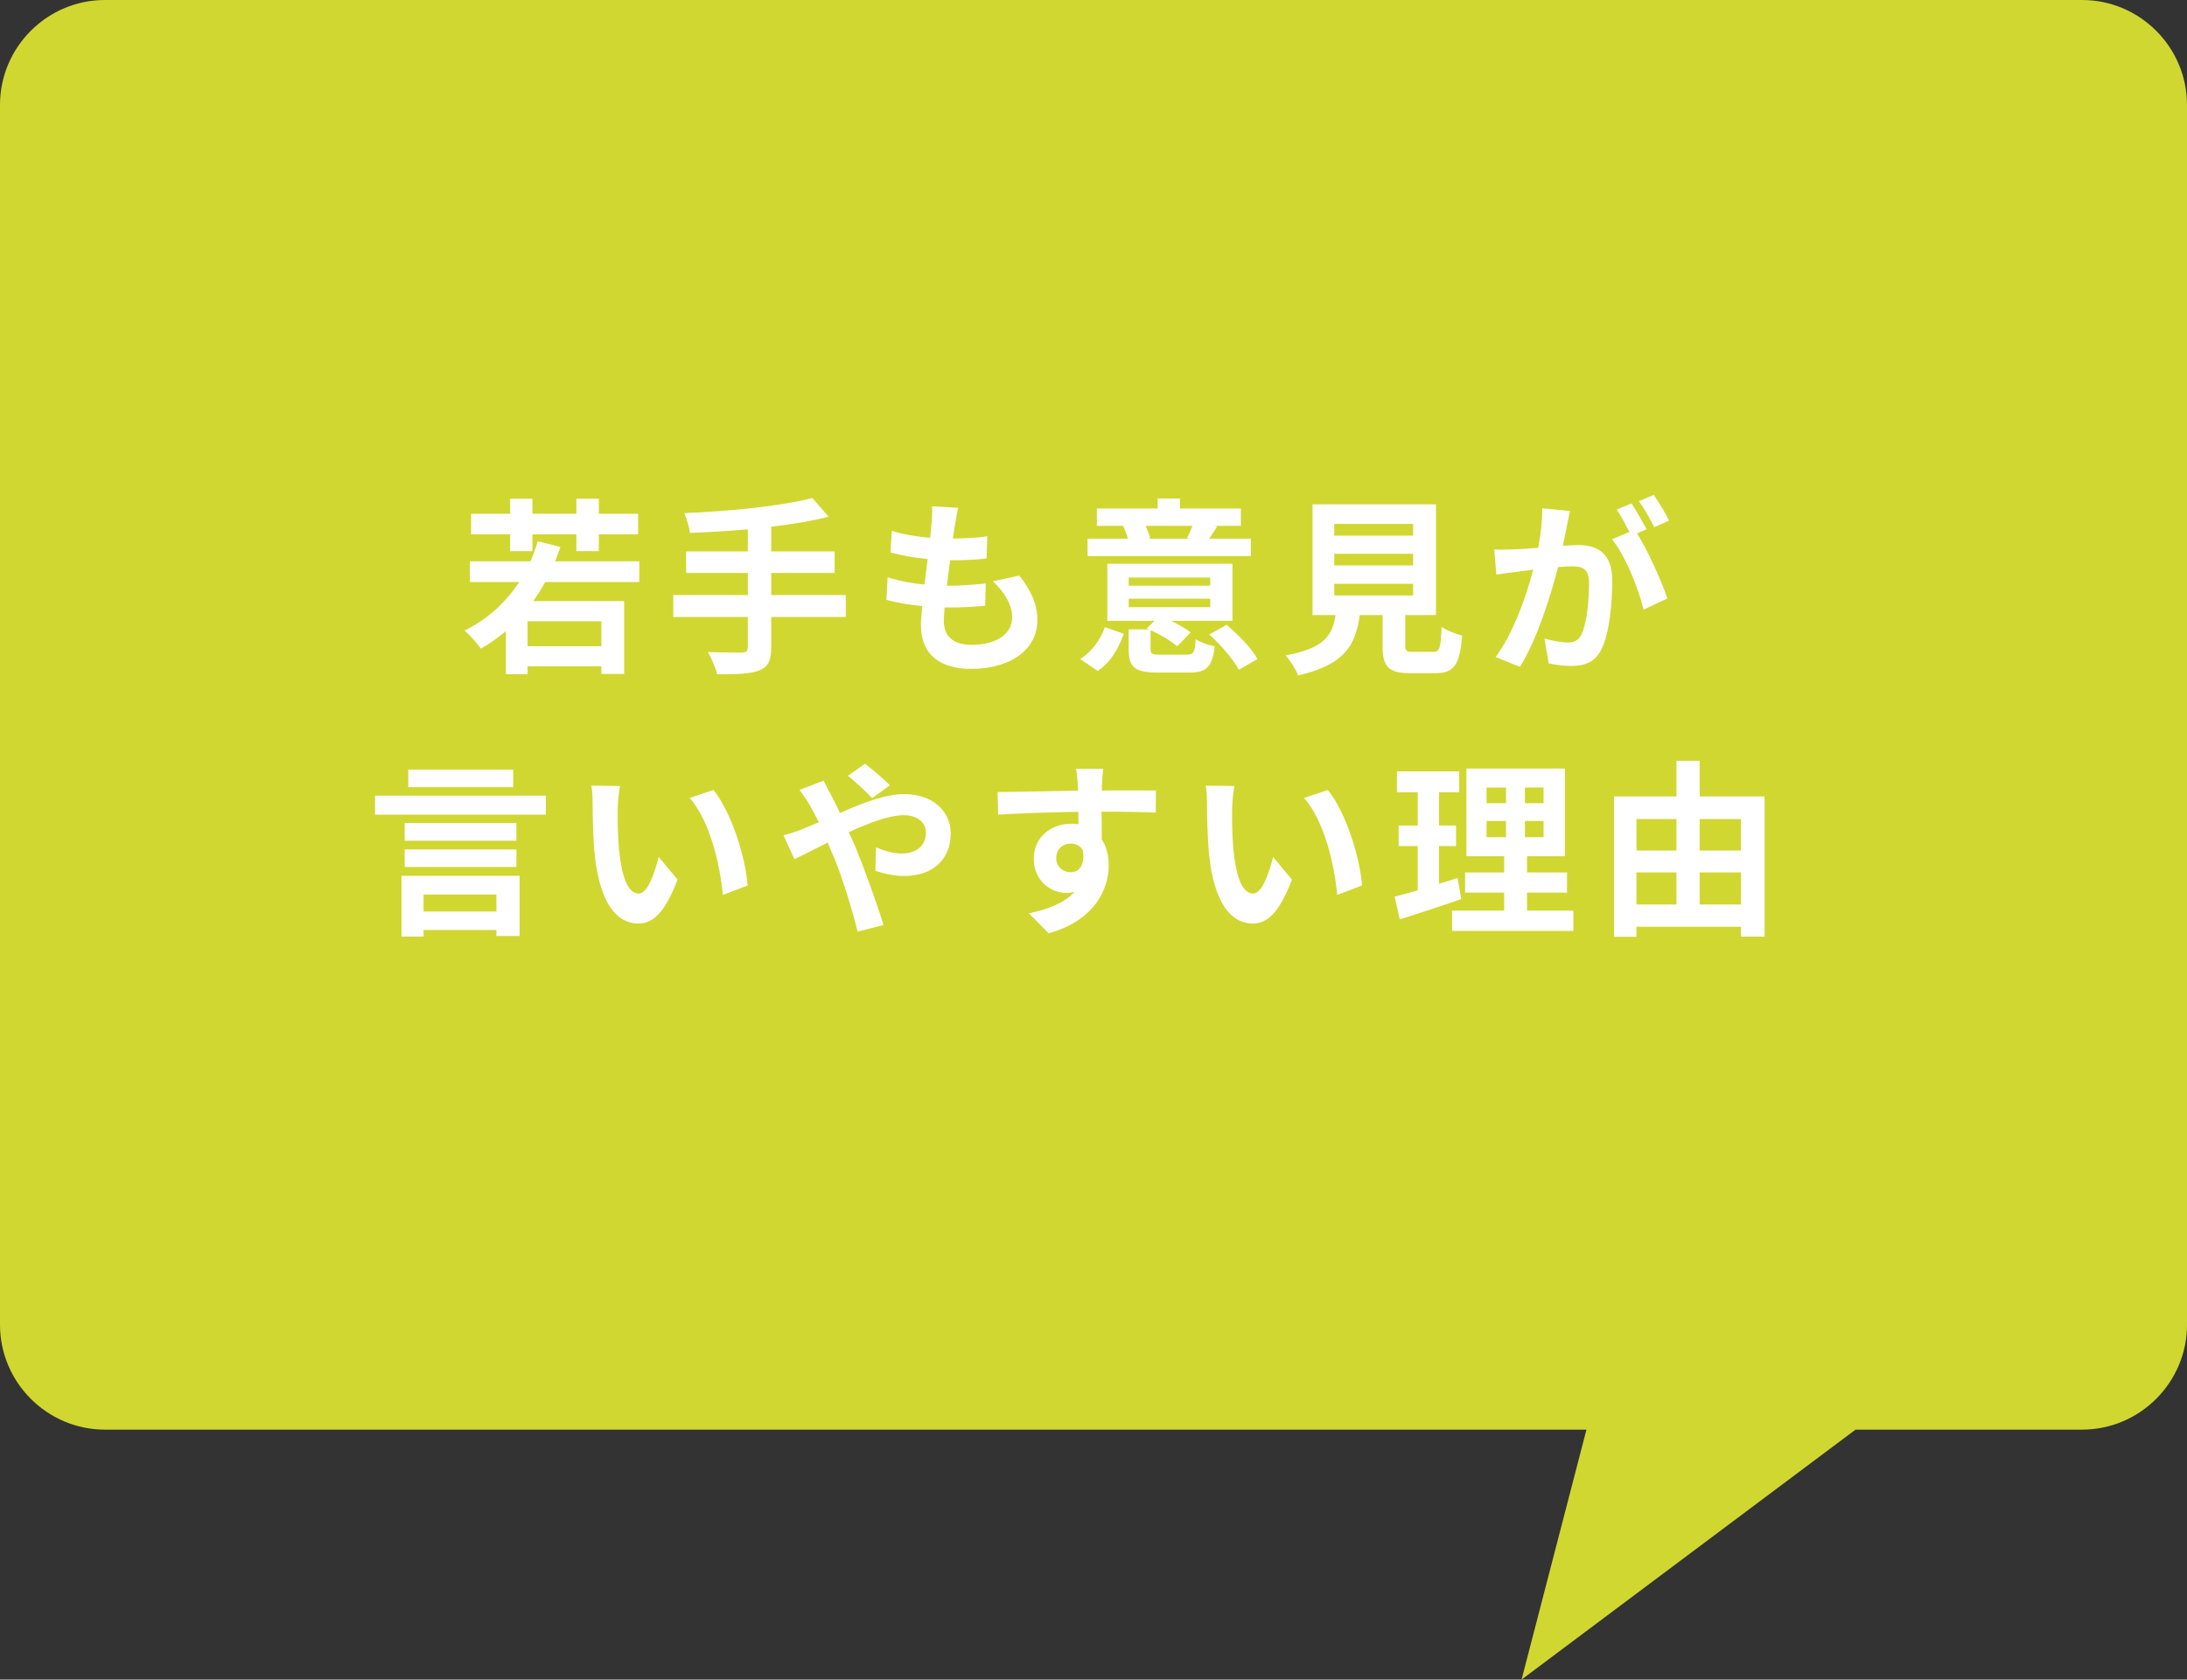
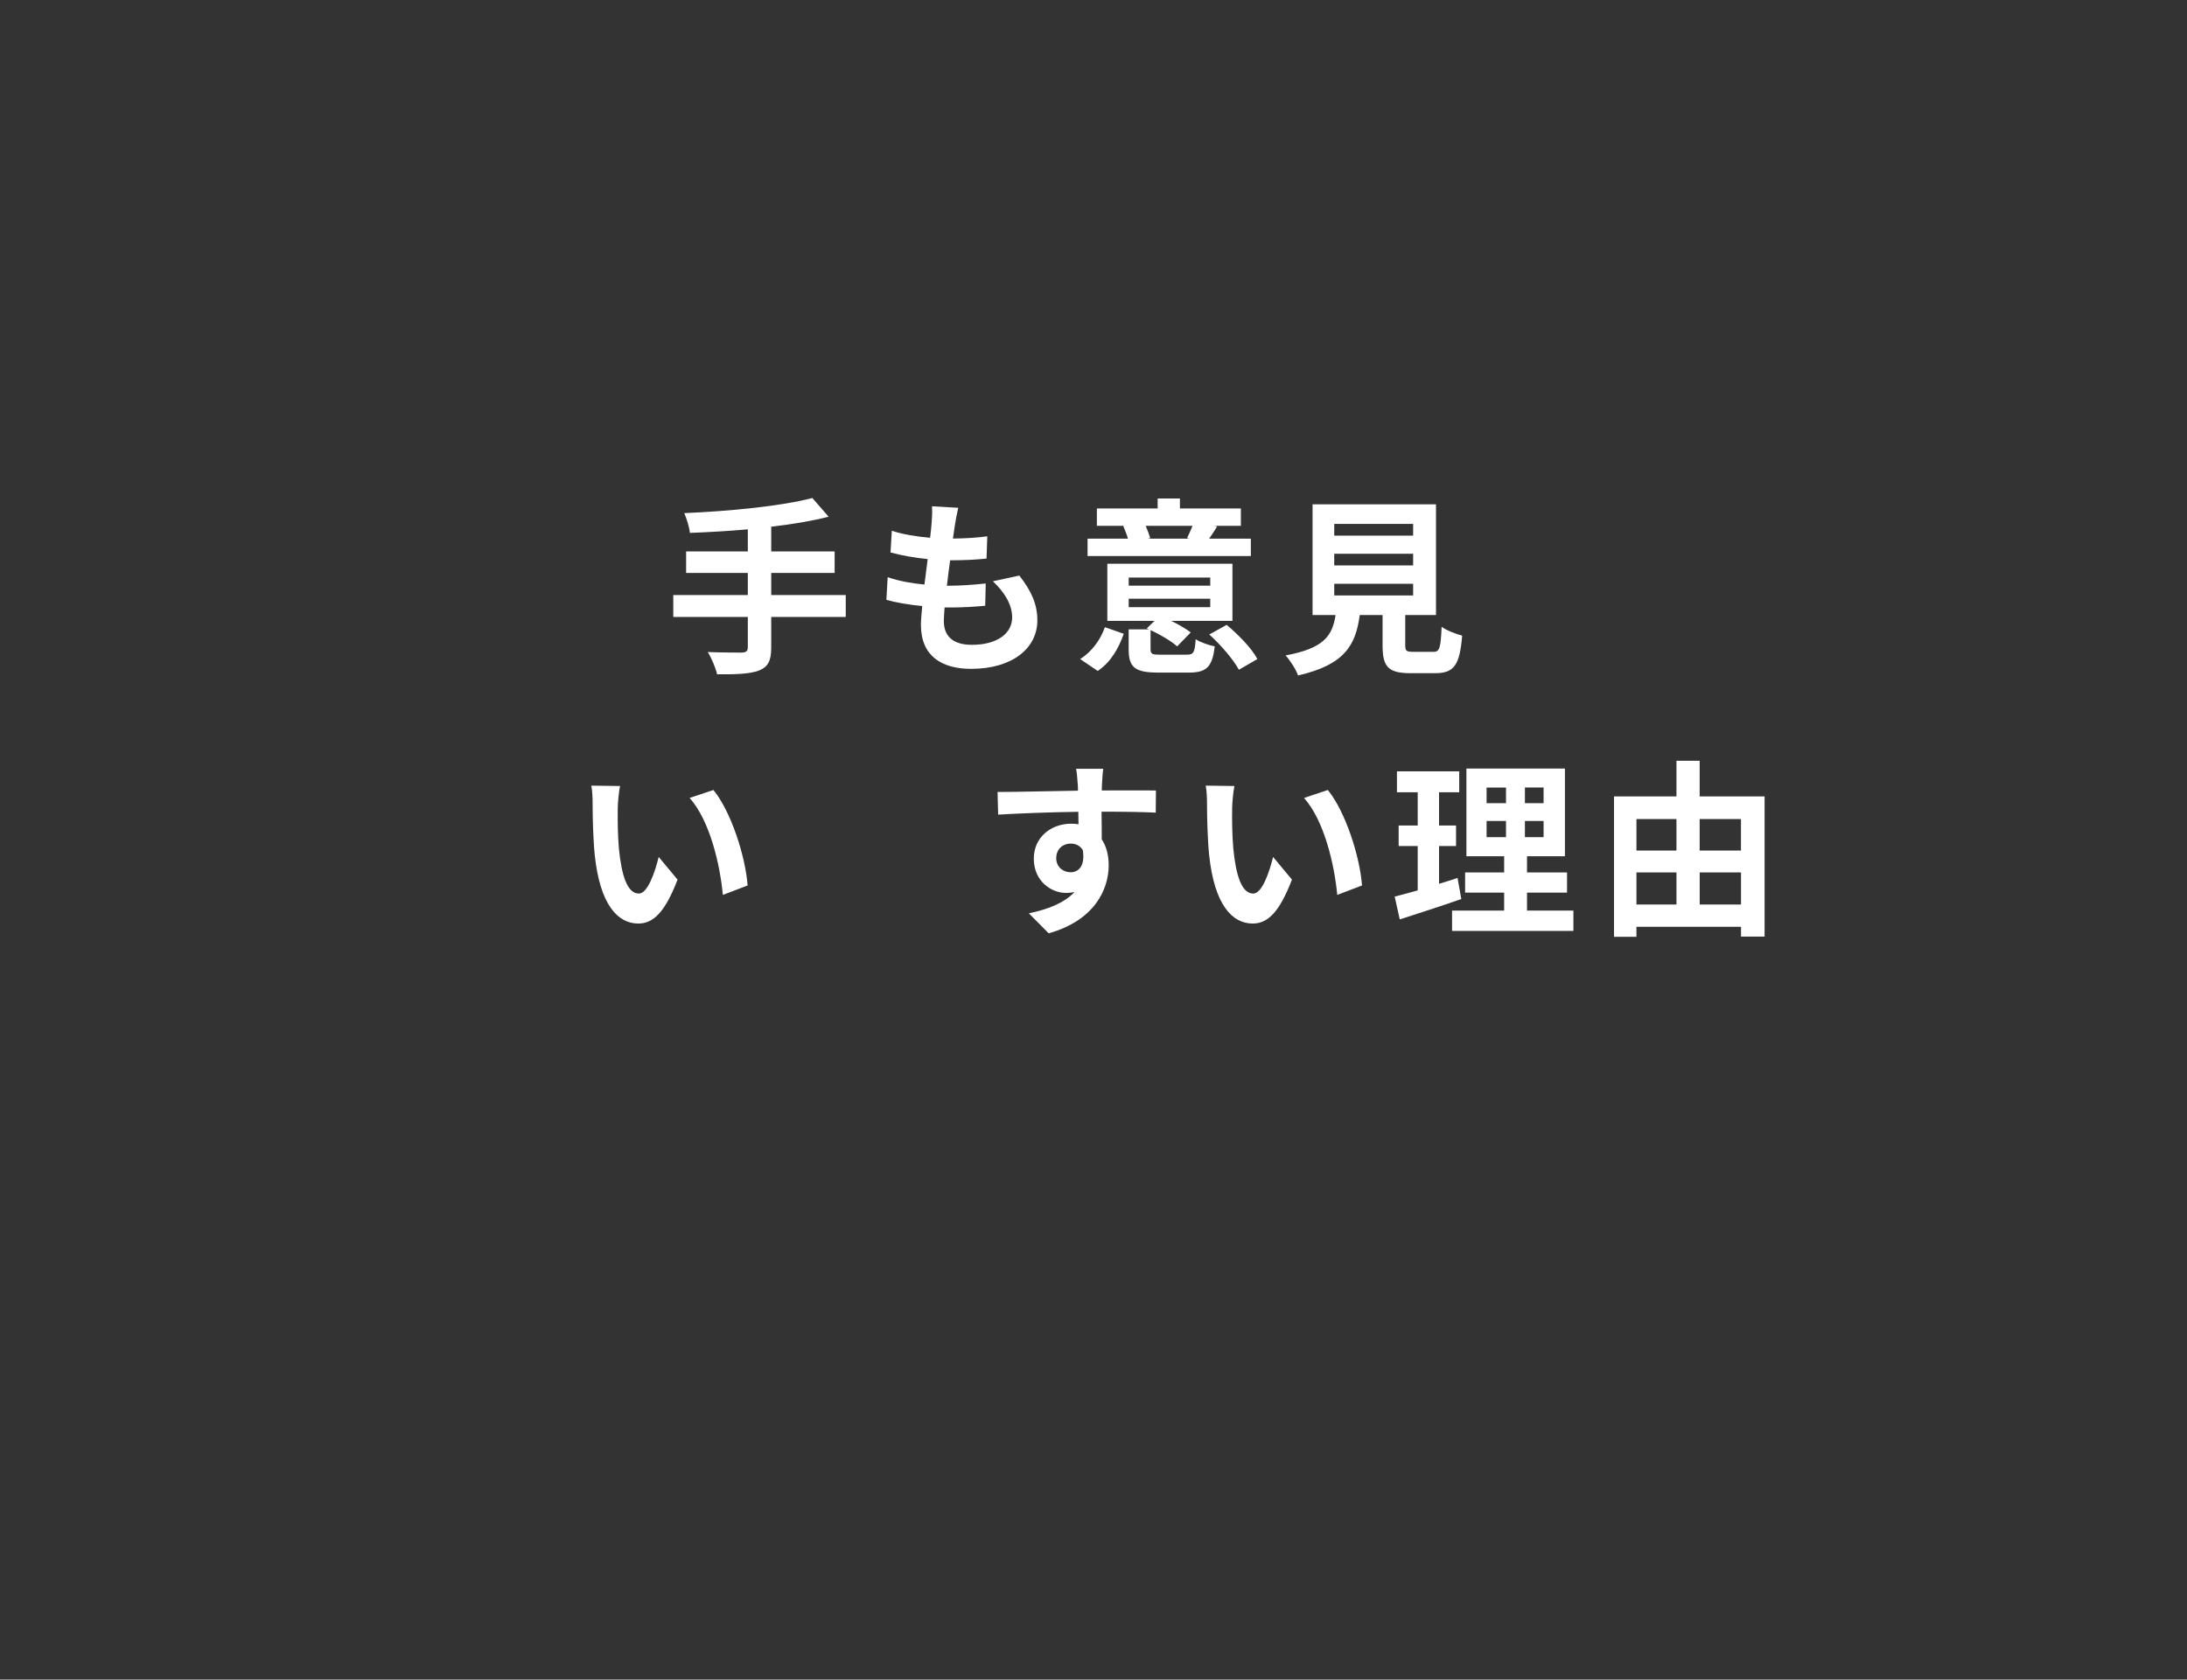
<svg xmlns="http://www.w3.org/2000/svg" id="_レイヤー_2" data-name="レイヤー 2" viewBox="0 0 521.41 400.55">
  <rect x="0" y="0" width="521.41" height="400.55" fill="#333333" stroke="none" />
  <defs>
    <style>
      .cls-1 {
        fill: #d0d731;
      }

      .cls-1, .cls-2 {
        stroke-width: 0px;
      }

      .cls-2 {
        fill: #fff;
      }
    </style>
  </defs>
  <g id="_レイヤー_1のコピー_2" data-name="レイヤー 1のコピー 2">
    <g>
-       <path class="cls-1" d="M25,0h471.41c13.75,0,25,11.25,25,25v290.94c0,13.75-11.25,25-25,25h-54.02s-79.63,59.61-79.63,59.61l15.47-59.61H25c-13.75,0-25-11.25-25-25V25C0,11.25,11.25,0,25,0Z" />
      <g>
-         <path class="cls-2" d="M130,138.81c-.9,1.62-1.84,3.1-2.83,4.54h21.64v17.37h-5.44v-1.84h-17.59v1.89h-5.17v-10.26c-1.89,1.57-3.82,2.97-5.98,4.18-.72-1.12-2.7-3.33-3.87-4.32,5.4-2.65,9.76-6.57,13-11.56h-11.74v-4.95h14.44c.67-1.53,1.26-3.1,1.75-4.77l5.4,1.35c-.4,1.17-.81,2.29-1.26,3.42h20.07v4.95h-22.41ZM121.63,127.43h-9.31v-4.9h9.31v-3.6h5.31v3.6h10.48v-3.6h5.35v3.6h9.36v4.9h-9.36v4h-5.35v-4h-10.48v4h-5.31v-4ZM143.37,148.17h-17.59v5.94h17.59v-5.94Z" />
        <path class="cls-2" d="M201.64,147.14h-17.77v7.33c0,3.19-.81,4.59-2.92,5.44-2.16.81-5.4.94-9.99.9-.31-1.53-1.35-3.87-2.21-5.31,3.33.13,7.11.13,8.1.13,1.03-.04,1.44-.36,1.44-1.26v-7.24h-17.77v-5.22h17.77v-5.27h-14.71v-5.13h14.71v-5.27c-4.68.41-9.4.68-13.81.85-.14-1.4-.81-3.55-1.35-4.72,10.84-.45,23.17-1.67,30.55-3.6l3.87,4.46c-4,1.03-8.73,1.8-13.68,2.38v5.9h15.12v5.13h-15.12v5.27h17.77v5.22Z" />
        <path class="cls-2" d="M243,137.24c2.97,3.78,4.32,6.93,4.32,10.71,0,6.7-6.03,11.56-15.79,11.56-7.02,0-11.97-3.06-11.97-10.48,0-1.08.14-2.65.31-4.5-3.24-.31-6.16-.81-8.55-1.48l.31-5.4c2.88.99,5.89,1.48,8.77,1.75.27-1.98.5-4.05.77-6.07-3.1-.31-6.25-.85-8.86-1.58l.31-5.17c2.56.85,5.9,1.4,9.13,1.67.18-1.35.27-2.56.36-3.55.09-1.21.18-2.48.09-3.96l6.25.36c-.36,1.62-.58,2.79-.76,3.96-.14.77-.27,1.94-.5,3.38,3.19-.04,6.07-.23,8.19-.54l-.18,5.31c-2.66.27-5.08.41-8.68.41-.27,1.98-.54,4.09-.77,6.07h.31c2.75,0,6.03-.23,8.95-.54l-.13,5.31c-2.52.23-5.13.41-7.88.41h-1.8c-.09,1.3-.18,2.43-.18,3.24,0,3.65,2.25,5.67,6.66,5.67,6.21,0,9.63-2.83,9.63-6.52,0-3.01-1.71-5.89-4.59-8.64l6.25-1.35Z" />
        <path class="cls-2" d="M257.53,157.17c2.79-1.75,4.86-4.63,5.89-7.6l4.5,1.58c-1.21,3.42-3.06,6.75-6.21,8.86l-4.18-2.83ZM298.21,132.6h-38.92v-4.14h9.63c-.27-.94-.72-2.07-1.12-3.02l.23-.04h-6.52v-4.14h14.49v-2.38h5.31v2.38h14.53v4.14h-6.34l.67.14c-.67,1.17-1.35,2.11-1.89,2.92h9.94v4.14ZM282.91,156.13c1.67,0,1.94-.5,2.16-3.69,1.04.72,3.15,1.44,4.54,1.71-.58,5-2.02,6.25-6.21,6.25h-7.25c-5.67,0-7.06-1.31-7.06-5.58v-4.72h4.86l-.54-.23,1.84-1.8h-11.25v-13.63h29.83v13.63h-14.62c1.8.85,3.55,1.89,4.68,2.75l-3.24,3.33c-1.35-1.21-3.96-2.79-6.34-3.87v4.5c0,1.22.36,1.35,2.38,1.35h6.21ZM269.1,139.67h19.44v-1.94h-19.44v1.94ZM269.1,144.8h19.44v-2.02h-19.44v2.02ZM273.15,125.4c.45,1.04.85,2.16,1.08,2.92l-.58.14h9.99l-.63-.14c.41-.85.94-1.98,1.31-2.92h-11.16ZM292.45,149.02c2.74,2.29,5.98,5.58,7.33,8.15l-4.41,2.56c-1.26-2.39-4.32-5.94-7.06-8.42l4.14-2.29Z" />
        <path class="cls-2" d="M341.68,155.46c1.53,0,1.8-.77,2.02-5.98,1.12.85,3.51,1.75,4.9,2.11-.58,7.11-1.98,8.95-6.43,8.95h-5.94c-5.35,0-6.61-1.62-6.61-6.66v-7.2h-5.44c-.95,7.15-3.6,11.88-14.71,14.4-.49-1.44-1.93-3.64-2.97-4.77,9.22-1.71,11.16-4.73,11.92-9.63h-5.49v-26.41h29.43v26.41h-7.33v7.15c0,1.44.27,1.62,1.98,1.62h4.68ZM318.1,127.74h18.81v-2.79h-18.81v2.79ZM318.1,134.85h18.81v-2.79h-18.81v2.79ZM318.1,142.01h18.81v-2.79h-18.81v2.79Z" />
-         <path class="cls-2" d="M374.31,121.89c-.27,1.17-.54,2.56-.77,3.69-.27,1.35-.63,2.97-.94,4.59,1.48-.09,2.83-.18,3.73-.18,4.73,0,8.05,2.12,8.05,8.5,0,5.26-.63,12.37-2.52,16.24-1.48,3.1-3.91,4.09-7.33,4.09-1.67,0-3.82-.27-5.31-.63l-.99-5.89c1.71.49,4.32.94,5.49.94,1.48,0,2.61-.45,3.33-1.94,1.21-2.47,1.8-7.78,1.8-12.19,0-3.55-1.53-4.05-4.32-4.05-.72,0-1.8.09-3.06.18-1.75,6.75-4.99,17.23-9.09,23.8l-5.8-2.34c4.32-5.85,7.38-14.76,8.95-20.83-1.58.18-2.97.36-3.83.49-1.26.14-3.55.45-4.95.68l-.5-6.03c1.62.13,3.1.04,4.73,0,1.4-.04,3.51-.18,5.76-.36.63-3.42.99-6.66.94-9.45l6.61.67ZM390.28,127.2c2.61,4.09,5.94,11.61,7.24,15.52l-5.67,2.66c-1.17-4.95-4.32-12.82-7.51-16.78l4.14-1.75c-.9-1.71-2.02-3.87-3.06-5.31l3.55-1.48c1.12,1.67,2.7,4.5,3.6,6.16l-2.29.99ZM394.38,125.72c-.94-1.89-2.39-4.54-3.65-6.21l3.55-1.48c1.22,1.71,2.88,4.54,3.65,6.12l-3.55,1.57Z" />
-         <path class="cls-2" d="M130.14,189.75v4.54h-40.72v-4.54h40.72ZM95.71,208.87h28.17v14.35h-5.53v-1.44h-17.37v1.57h-5.26v-14.49ZM123.12,200.5h-26.64v-4.23h26.64v4.23ZM96.48,202.57h26.64v4.19h-26.64v-4.19ZM122.35,187.72h-25.02v-4.19h25.02v4.19ZM100.98,213.33v4.05h17.37v-4.05h-17.37Z" />
        <path class="cls-2" d="M147.28,192.85c-.04,2.88,0,6.25.27,9.45.63,6.44,1.98,10.8,4.77,10.8,2.11,0,3.87-5.22,4.72-8.73l4.5,5.4c-2.97,7.74-5.76,10.48-9.36,10.48-4.86,0-9.13-4.41-10.39-16.38-.4-4.09-.5-9.27-.5-12.01,0-1.26-.04-3.15-.31-4.5l6.84.09c-.31,1.57-.54,4.18-.54,5.4ZM178.24,211.17l-5.9,2.25c-.67-7.15-3.06-17.64-7.92-23.13l5.67-1.89c4.23,5.17,7.65,15.93,8.15,22.77Z" />
-         <path class="cls-2" d="M196.38,186.19c.4.81,1.31,2.66,1.8,3.46.68,1.31,1.4,2.75,2.07,4.23,5.4-2.38,10.8-4.5,15.34-4.5,6.93,0,11.07,4.19,11.07,9.36,0,6.25-4.27,10.17-11.11,10.17-2.39,0-5.17-.63-6.84-1.26l.13-5.58c1.98.85,4.23,1.48,6.12,1.48,3.42,0,5.8-1.8,5.8-5,0-2.29-1.94-4.14-5.31-4.14s-8.32,1.84-13.09,4.05l1.26,2.75c2.07,4.86,5.49,14.4,7.02,19.39l-6.17,1.57c-1.4-5.58-3.69-13.18-5.98-18.49l-1.17-2.74c-3.19,1.57-6.03,3.1-7.92,3.96l-2.61-5.71c1.71-.41,3.69-1.08,4.41-1.44,1.31-.5,2.65-1.08,4-1.67-.67-1.35-1.31-2.61-1.98-3.78-.63-1.12-1.71-2.75-2.61-3.92l5.76-2.21ZM207.94,190.33c-1.57-1.58-4.05-4-5.8-5.31l4.09-2.88c1.62,1.22,4.36,3.56,5.94,5.13l-4.23,3.06Z" />
        <path class="cls-2" d="M275.53,193.8c-2.7-.14-6.88-.23-12.91-.23.05,2.25.05,4.68.05,6.61,1.12,1.67,1.66,3.82,1.66,6.16,0,5.81-3.42,13.18-14.31,16.24l-4.73-4.77c4.5-.94,8.42-2.43,10.89-5.08-.63.13-1.3.22-2.02.22-3.46,0-7.69-2.74-7.69-8.19,0-5.04,4.05-8.32,8.91-8.32.63,0,1.22.04,1.75.13l-.04-2.97c-6.75.09-13.63.36-19.12.67l-.14-5.4c5.08,0,13.18-.23,19.17-.31,0-.54,0-1.04-.04-1.35-.09-1.44-.23-3.15-.41-3.87h6.48c-.14.72-.27,3.1-.31,3.82,0,.36-.04.81-.04,1.35,4.5,0,10.57-.04,12.91,0l-.04,5.27ZM255.24,208.02c1.84,0,3.51-1.4,2.92-5.26-.63-1.08-1.67-1.58-2.92-1.58-1.71,0-3.42,1.17-3.42,3.51,0,2.07,1.67,3.33,3.42,3.33Z" />
        <path class="cls-2" d="M293.76,192.85c-.04,2.88,0,6.25.27,9.45.63,6.44,1.98,10.8,4.77,10.8,2.11,0,3.87-5.22,4.72-8.73l4.5,5.4c-2.97,7.74-5.76,10.48-9.36,10.48-4.86,0-9.13-4.41-10.39-16.38-.4-4.09-.5-9.27-.5-12.01,0-1.26-.04-3.15-.31-4.5l6.84.09c-.31,1.57-.54,4.18-.54,5.4ZM324.72,211.17l-5.9,2.25c-.67-7.15-3.06-17.64-7.92-23.13l5.67-1.89c4.23,5.17,7.65,15.93,8.15,22.77Z" />
        <path class="cls-2" d="M348.39,214.4c-4.95,1.75-10.35,3.46-14.67,4.86l-1.21-5.44c1.58-.4,3.42-.9,5.49-1.48v-10.57h-4.54v-4.9h4.54v-7.92h-4.95v-4.99h14.85v4.99h-4.81v7.92h4.05v4.9h-4.05v9c1.48-.45,2.97-.9,4.41-1.4l.9,5.04ZM375.12,217.15v4.86h-28.93v-4.86h12.42v-4.27h-9.31v-4.81h9.31v-3.87h-9v-20.92h23.49v20.92h-9.04v3.87h9.54v4.81h-9.54v4.27h11.07ZM354.42,191.55h4.63v-3.73h-4.63v3.73ZM354.42,199.65h4.63v-3.87h-4.63v3.87ZM368.01,187.81h-4.45v3.73h4.45v-3.73ZM368.01,195.78h-4.45v3.87h4.45v-3.87Z" />
        <path class="cls-2" d="M420.7,189.93v33.43h-5.62v-2.34h-24.93v2.39h-5.35v-33.48h14.89v-8.5h5.53v8.5h15.48ZM390.15,195.33v7.51h9.54v-7.51h-9.54ZM390.15,215.71h9.54v-7.65h-9.54v7.65ZM405.22,195.33v7.51h9.85v-7.51h-9.85ZM415.08,215.71v-7.65h-9.85v7.65h9.85Z" />
      </g>
    </g>
  </g>
</svg>